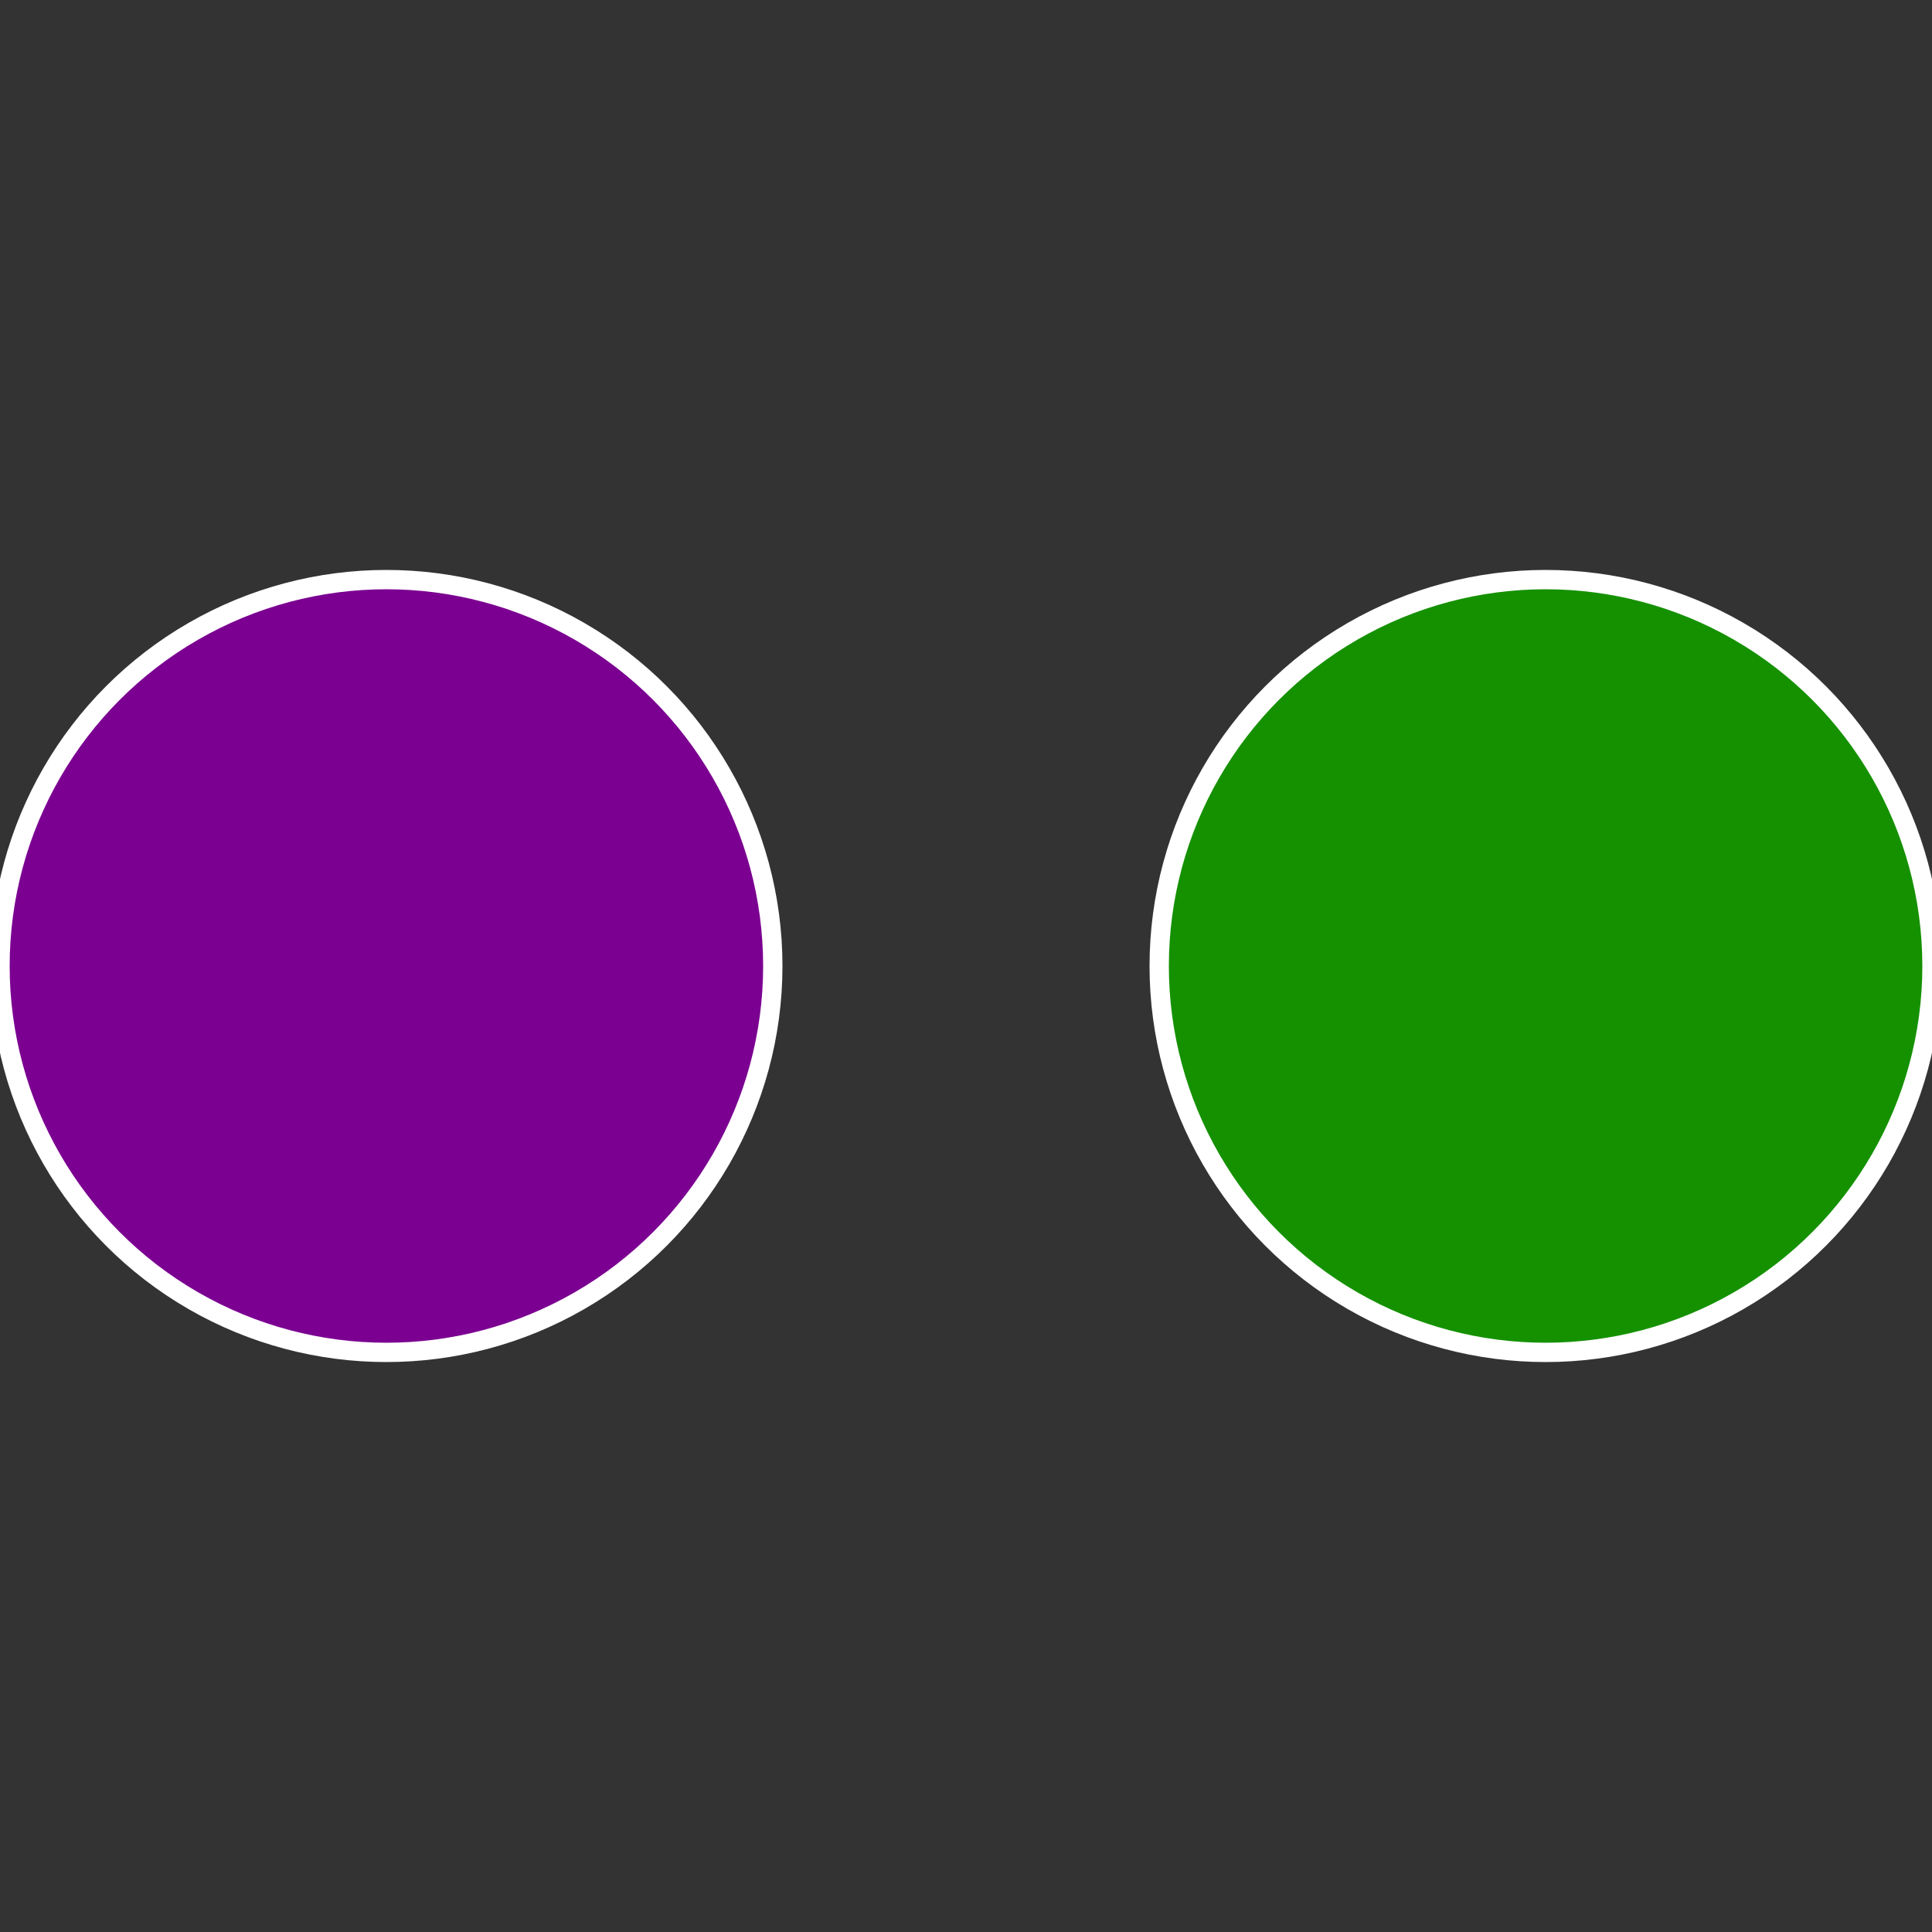
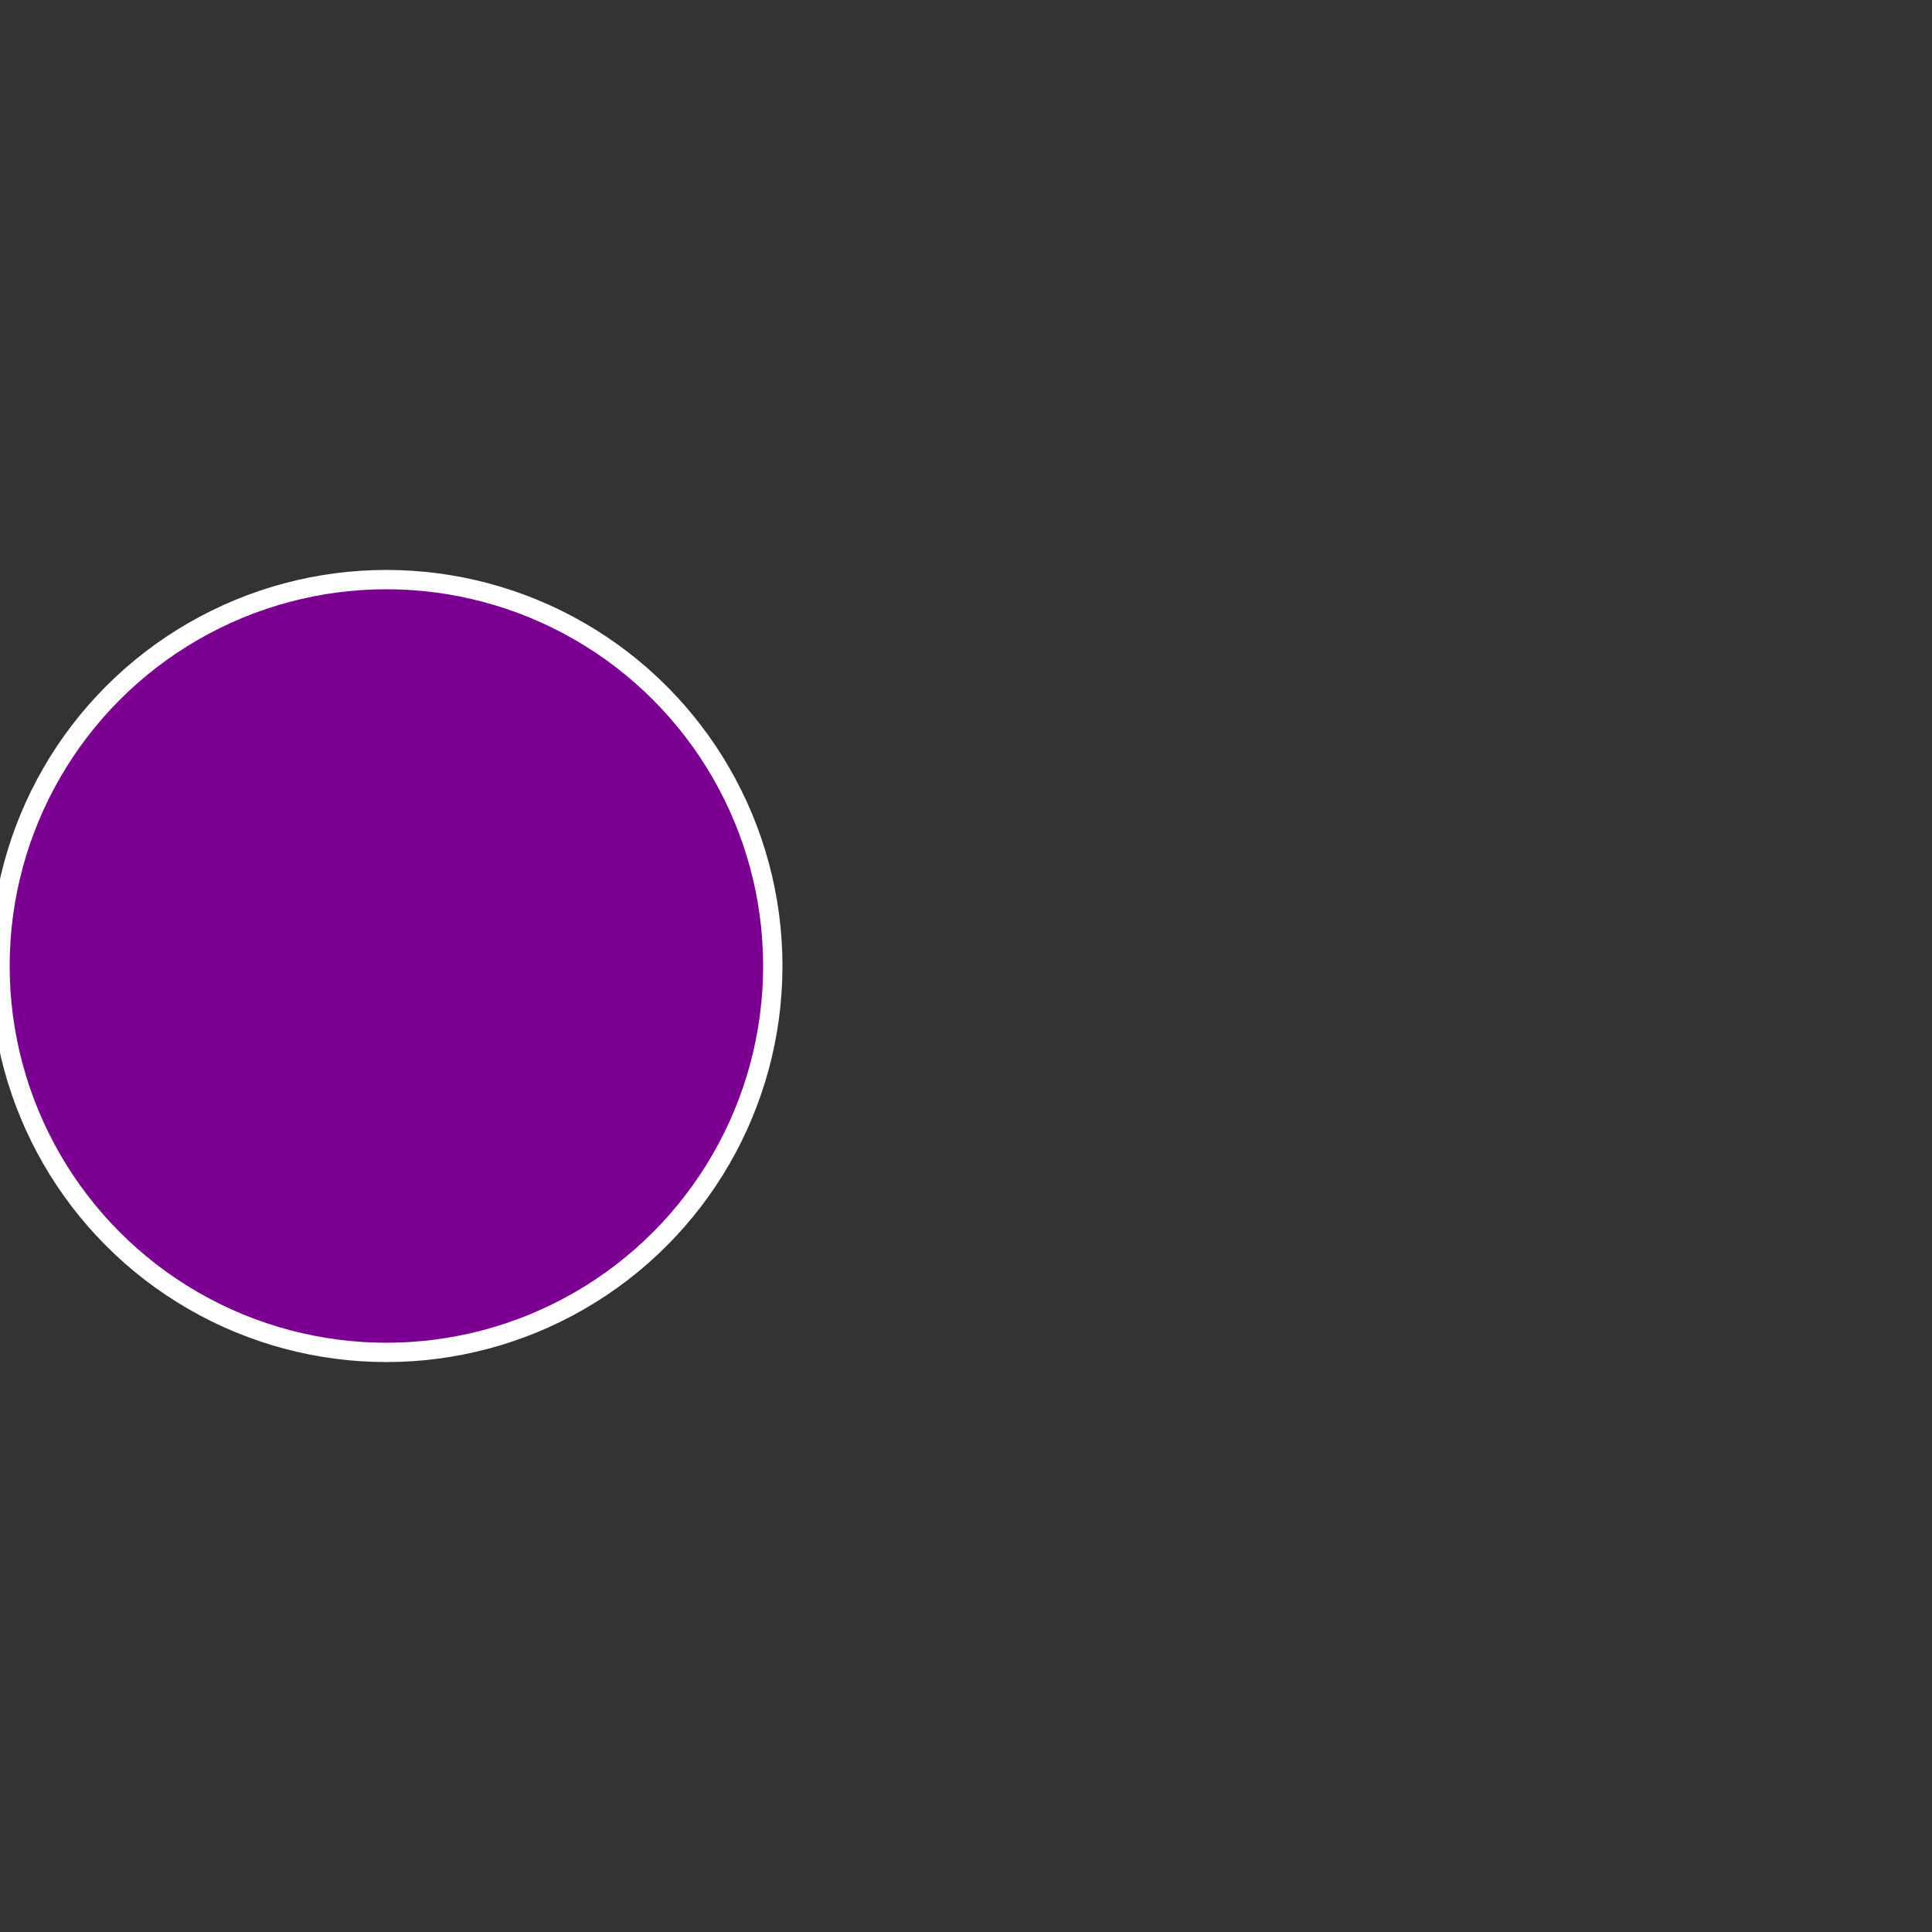
<svg xmlns="http://www.w3.org/2000/svg" width="500" height="500" viewBox="-1 -1 2 2">
  <rect x="-1" y="-1" width="2" height="2" fill="#333333" stroke="none" />
-   <circle cx="0.6" cy="0" r="0.4" fill="#159100" stroke="#fff" stroke-width="1%" />
  <circle cx="-0.6" cy="7.3478807948841E-17" r="0.4" fill="#7b0091" stroke="#fff" stroke-width="1%" />
</svg>